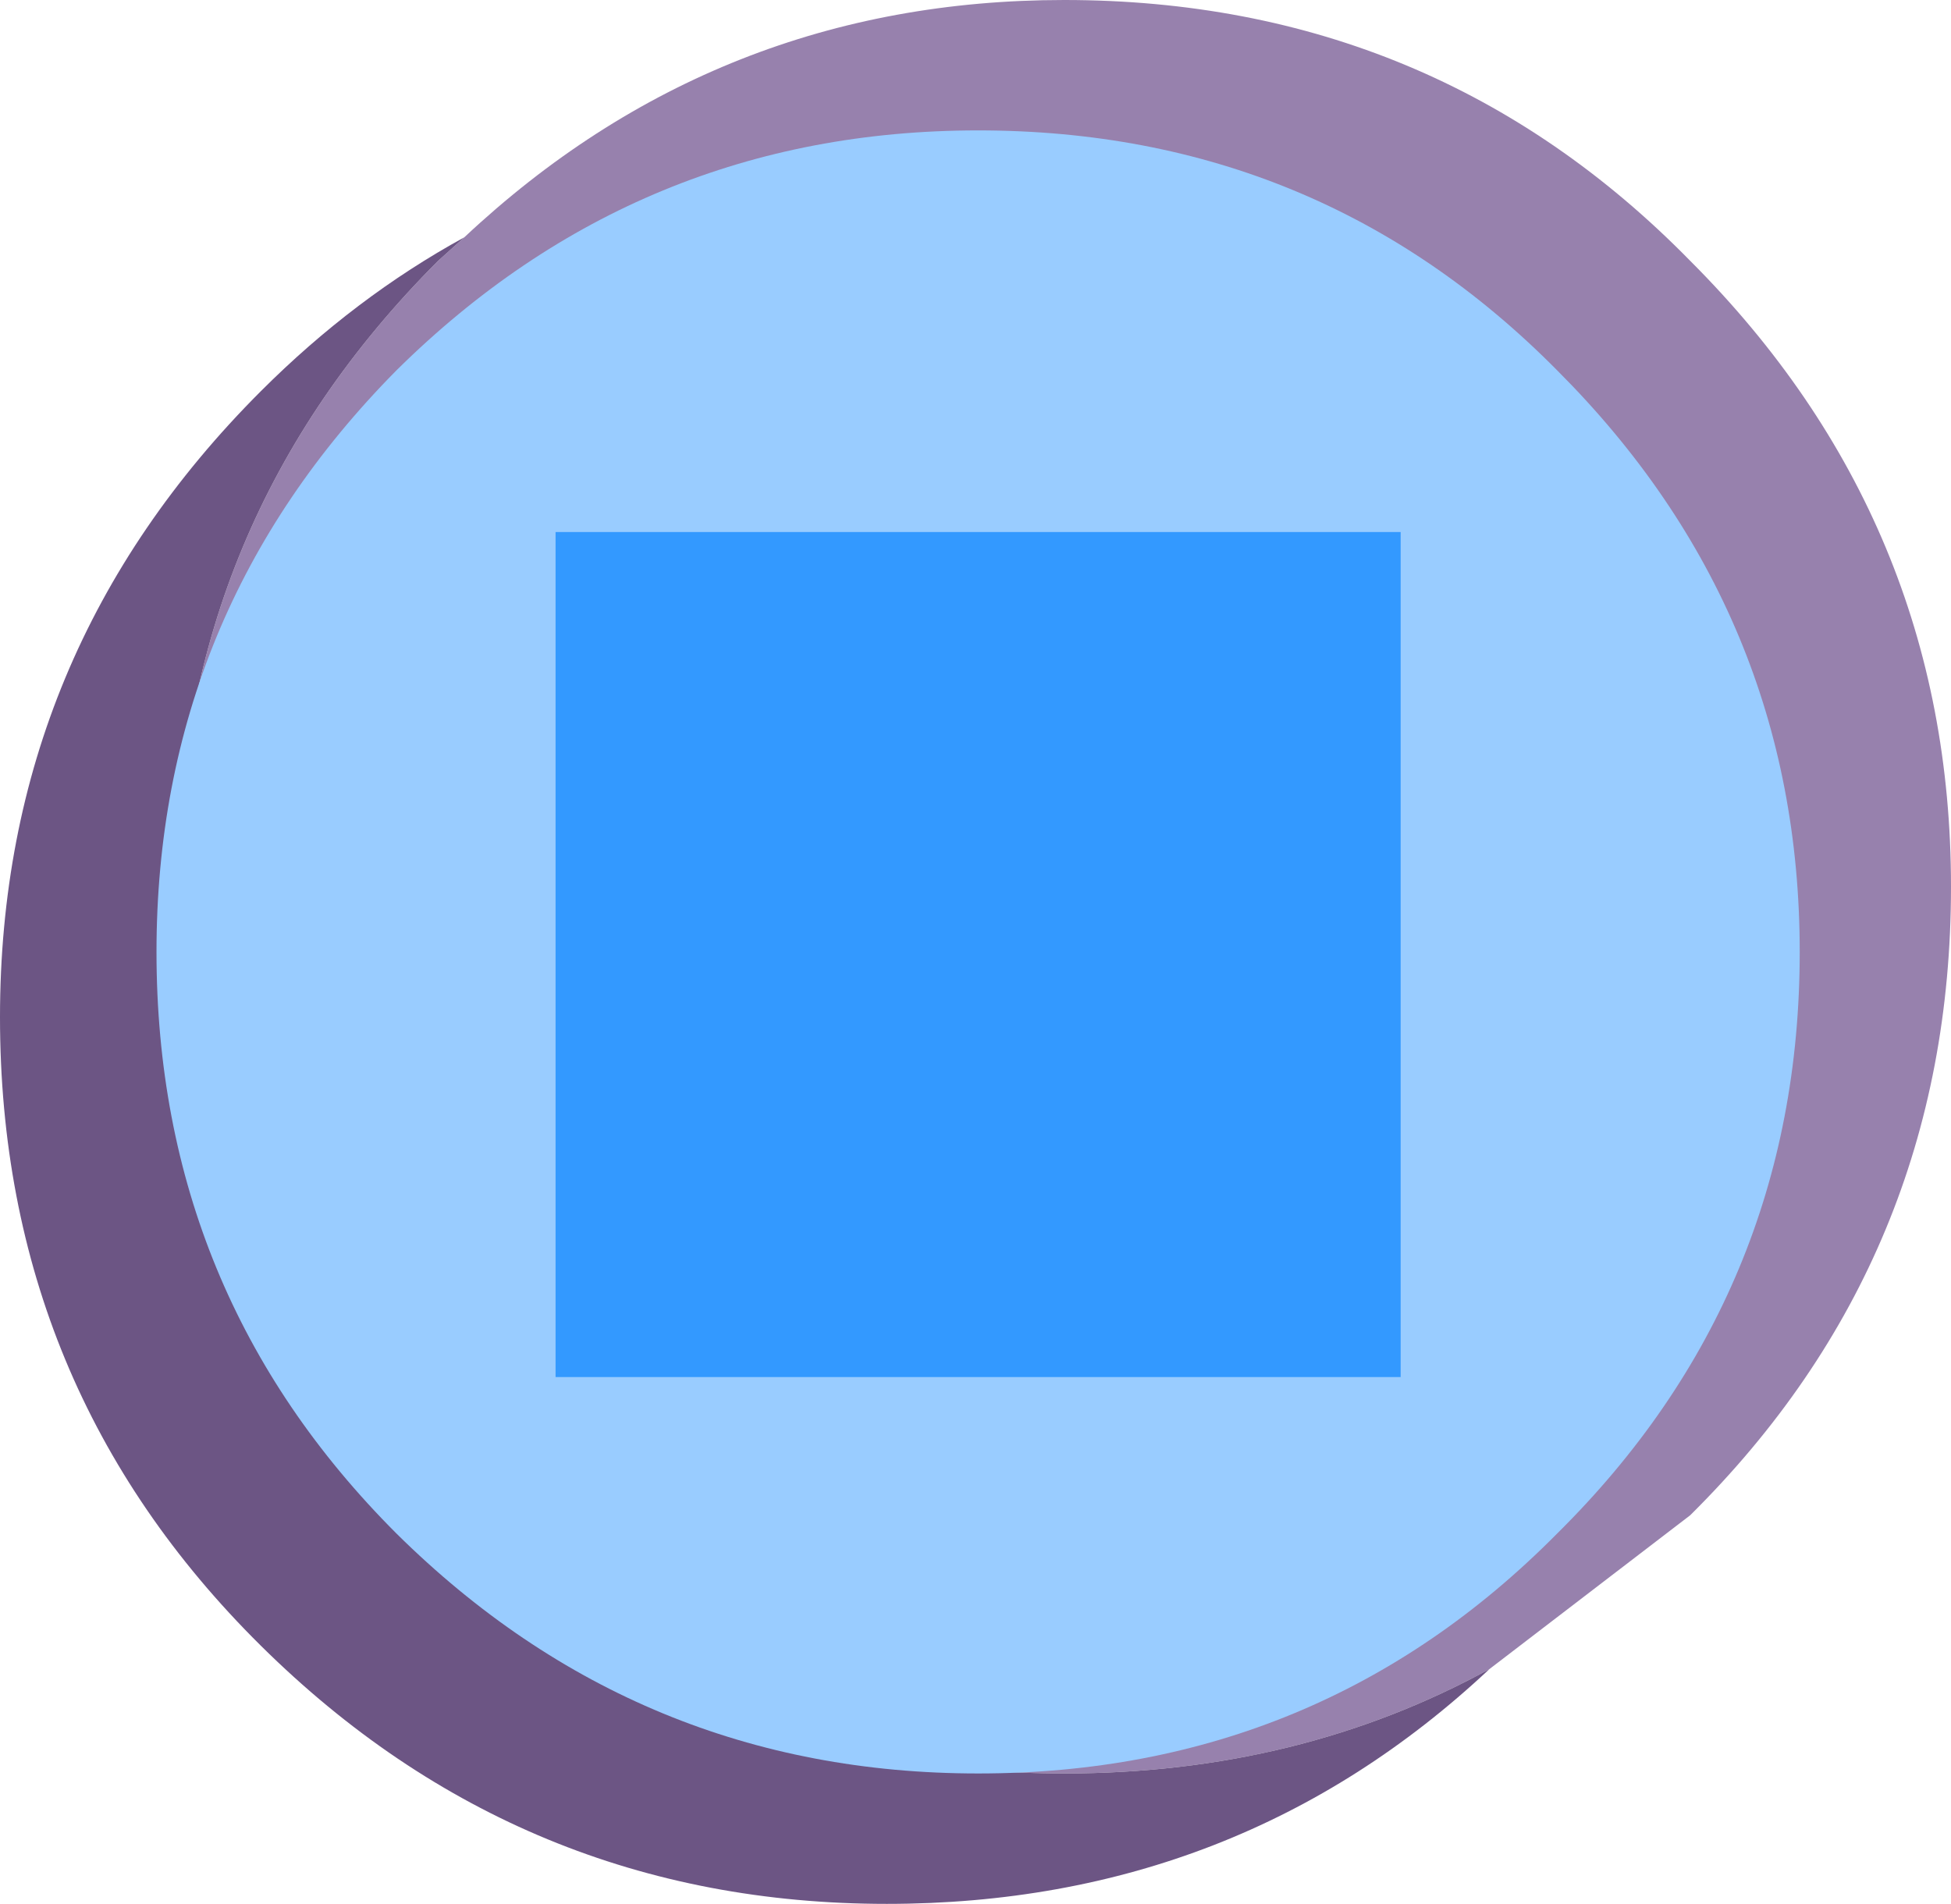
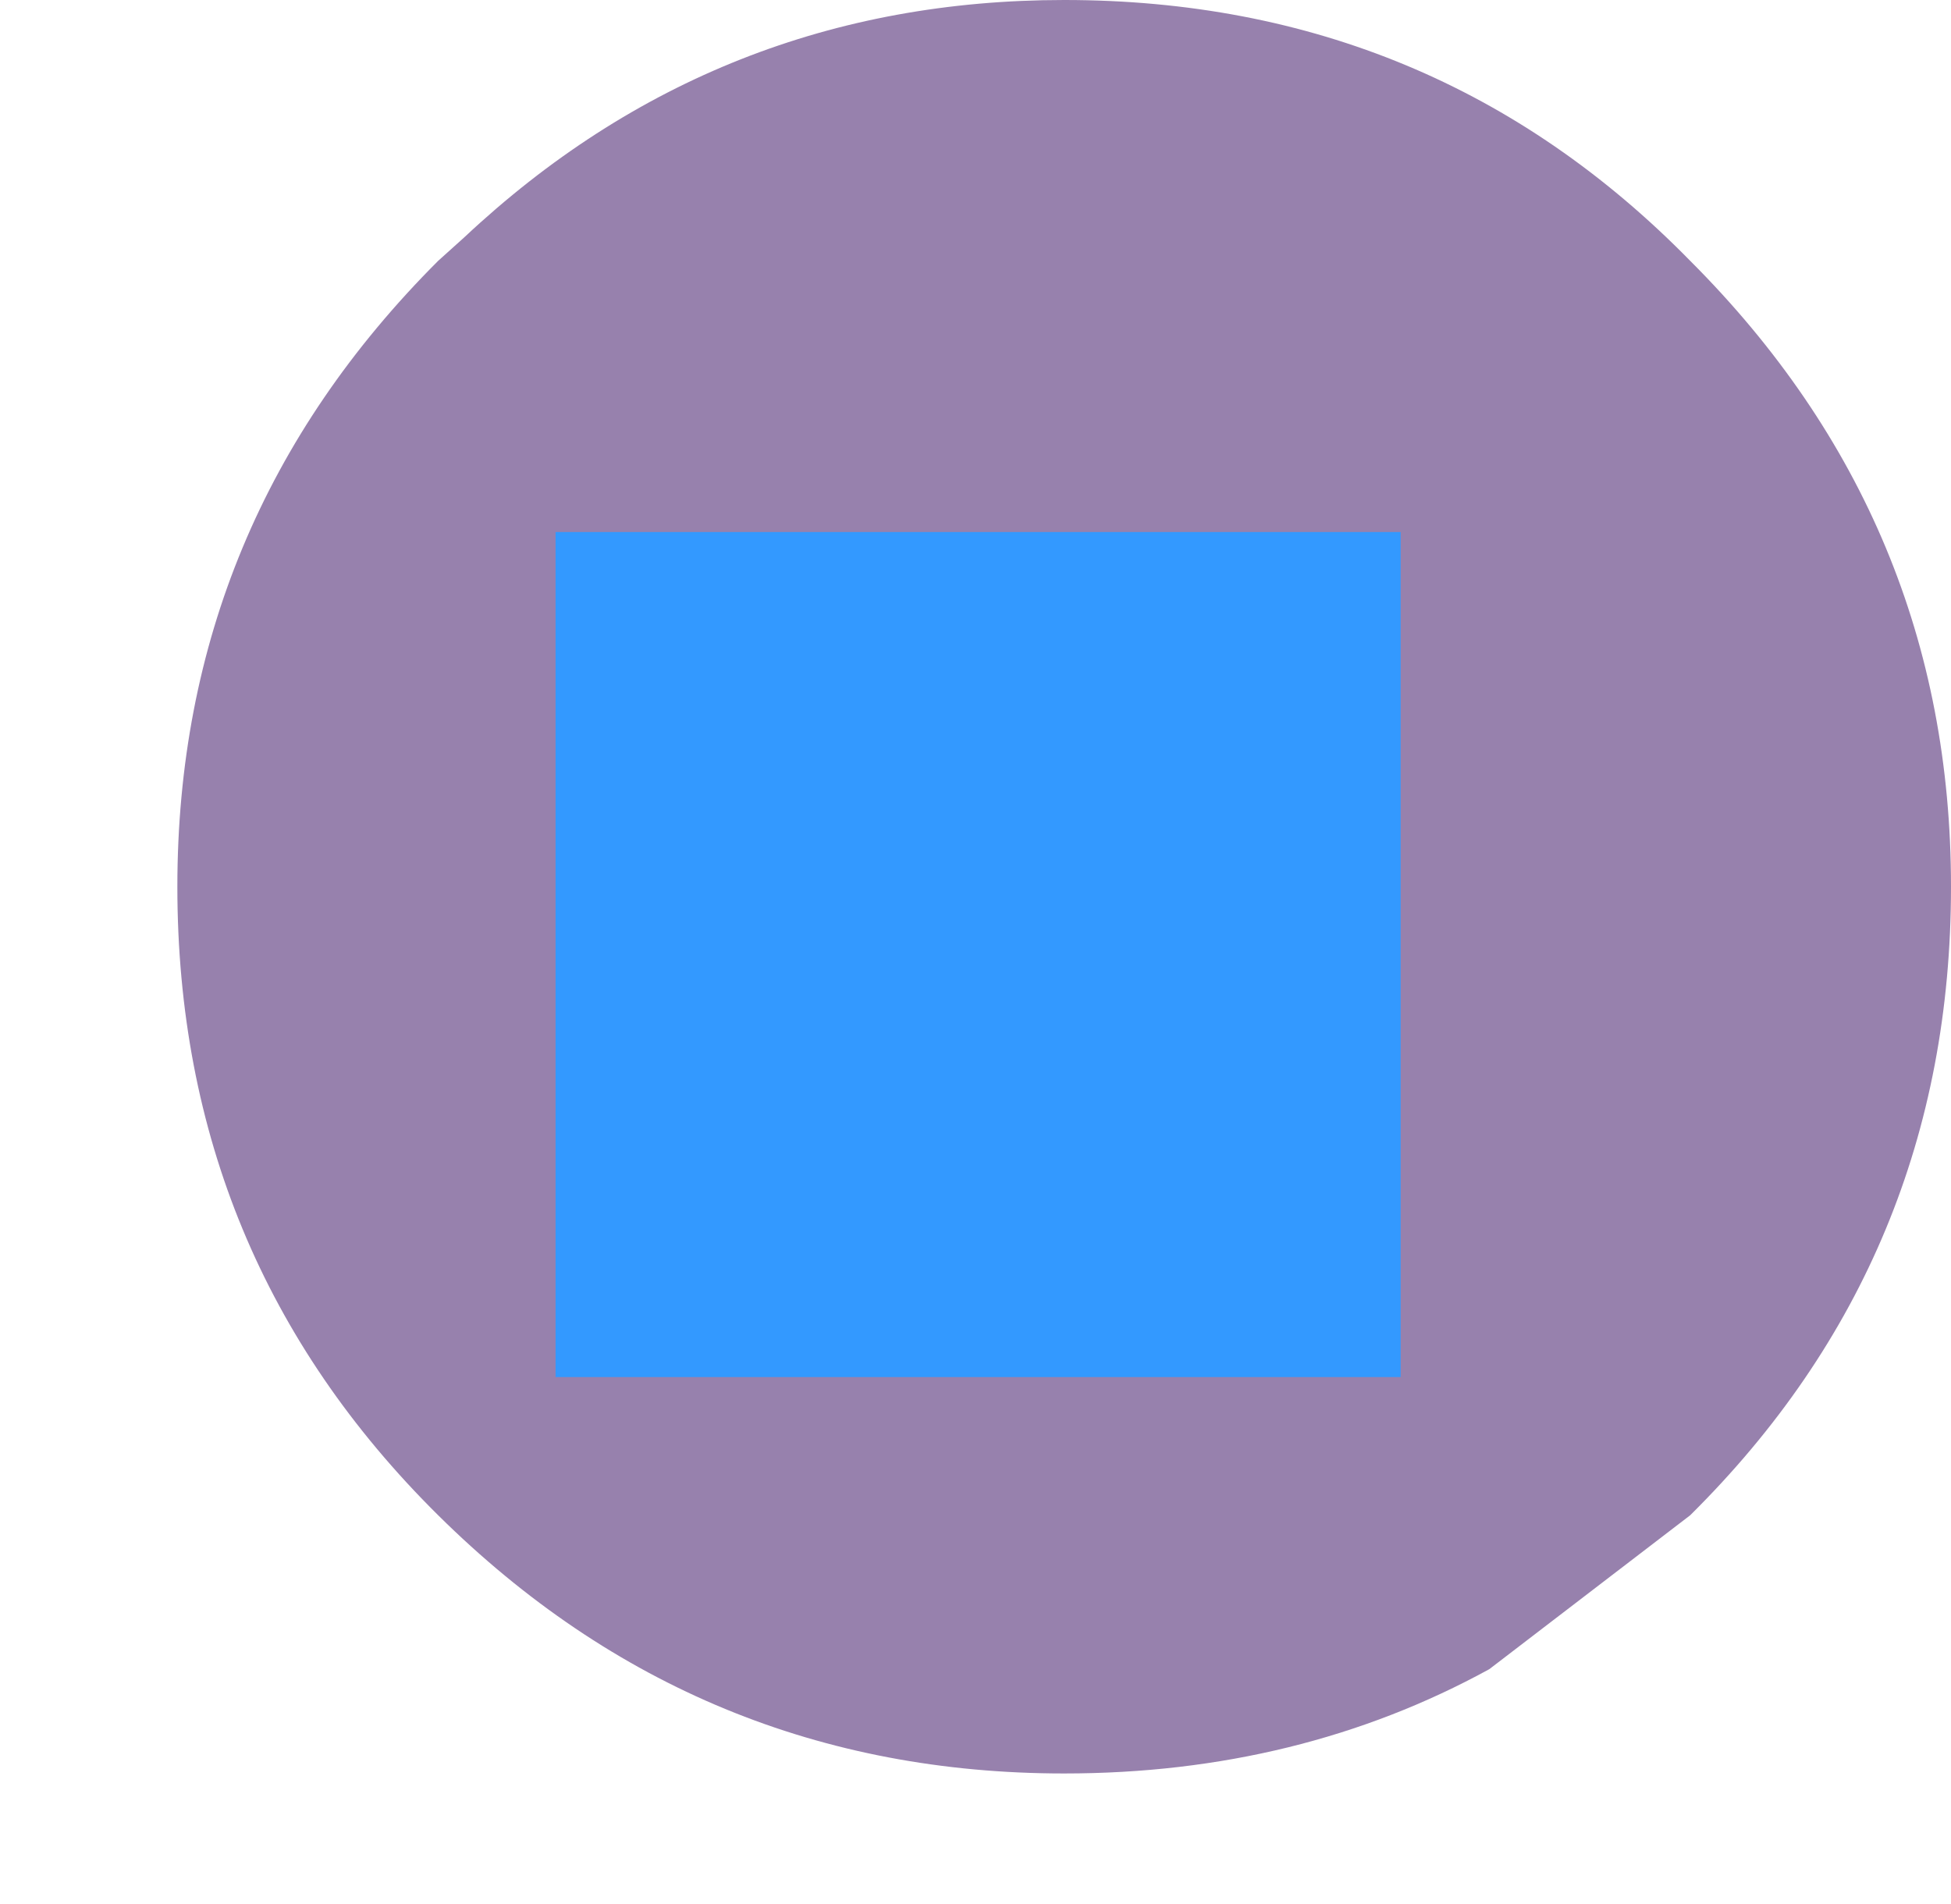
<svg xmlns="http://www.w3.org/2000/svg" height="36.5px" width="37.4px">
  <g transform="matrix(1.0, 0.0, 0.0, 1.0, 0.0, 0.0)">
    <path d="M8.9 4.55 Q13.75 0.0 20.4 0.0 27.5 0.0 32.4 5.0 37.4 10.0 37.4 17.0 37.4 24.1 32.4 29.05 L28.55 32.0 Q24.9 34.0 20.4 34.0 13.4 34.0 8.4 29.05 3.4 24.1 3.4 17.0 3.4 10.0 8.4 5.0 L8.9 4.55" fill="#9781ad" fill-rule="evenodd" stroke="none" />
-     <path d="M28.55 32.0 Q23.75 36.5 17.0 36.5 10.0 36.5 5.0 31.55 0.0 26.6 0.0 19.5 0.0 12.5 5.0 7.5 6.8 5.7 8.9 4.55 L8.4 5.0 Q3.4 10.0 3.4 17.0 3.4 24.1 8.4 29.05 13.4 34.0 20.4 34.0 24.9 34.0 28.55 32.0" fill="#6c5584" fill-rule="evenodd" stroke="none" />
-     <path d="M7.6 29.4 Q3.0 24.8 3.0 18.25 3.0 11.75 7.6 7.1 12.25 2.5 18.75 2.5 25.3 2.5 29.85 7.1 34.5 11.75 34.5 18.25 34.5 24.8 29.85 29.4 25.3 34.0 18.75 34.0 12.25 34.0 7.6 29.4" fill="#99ccff" fill-rule="evenodd" stroke="none" />
    <path d="M10.65 10.2 L26.85 10.2 26.85 26.4 10.65 26.4 10.65 10.2" fill="#3399ff" fill-rule="evenodd" stroke="none" />
  </g>
</svg>